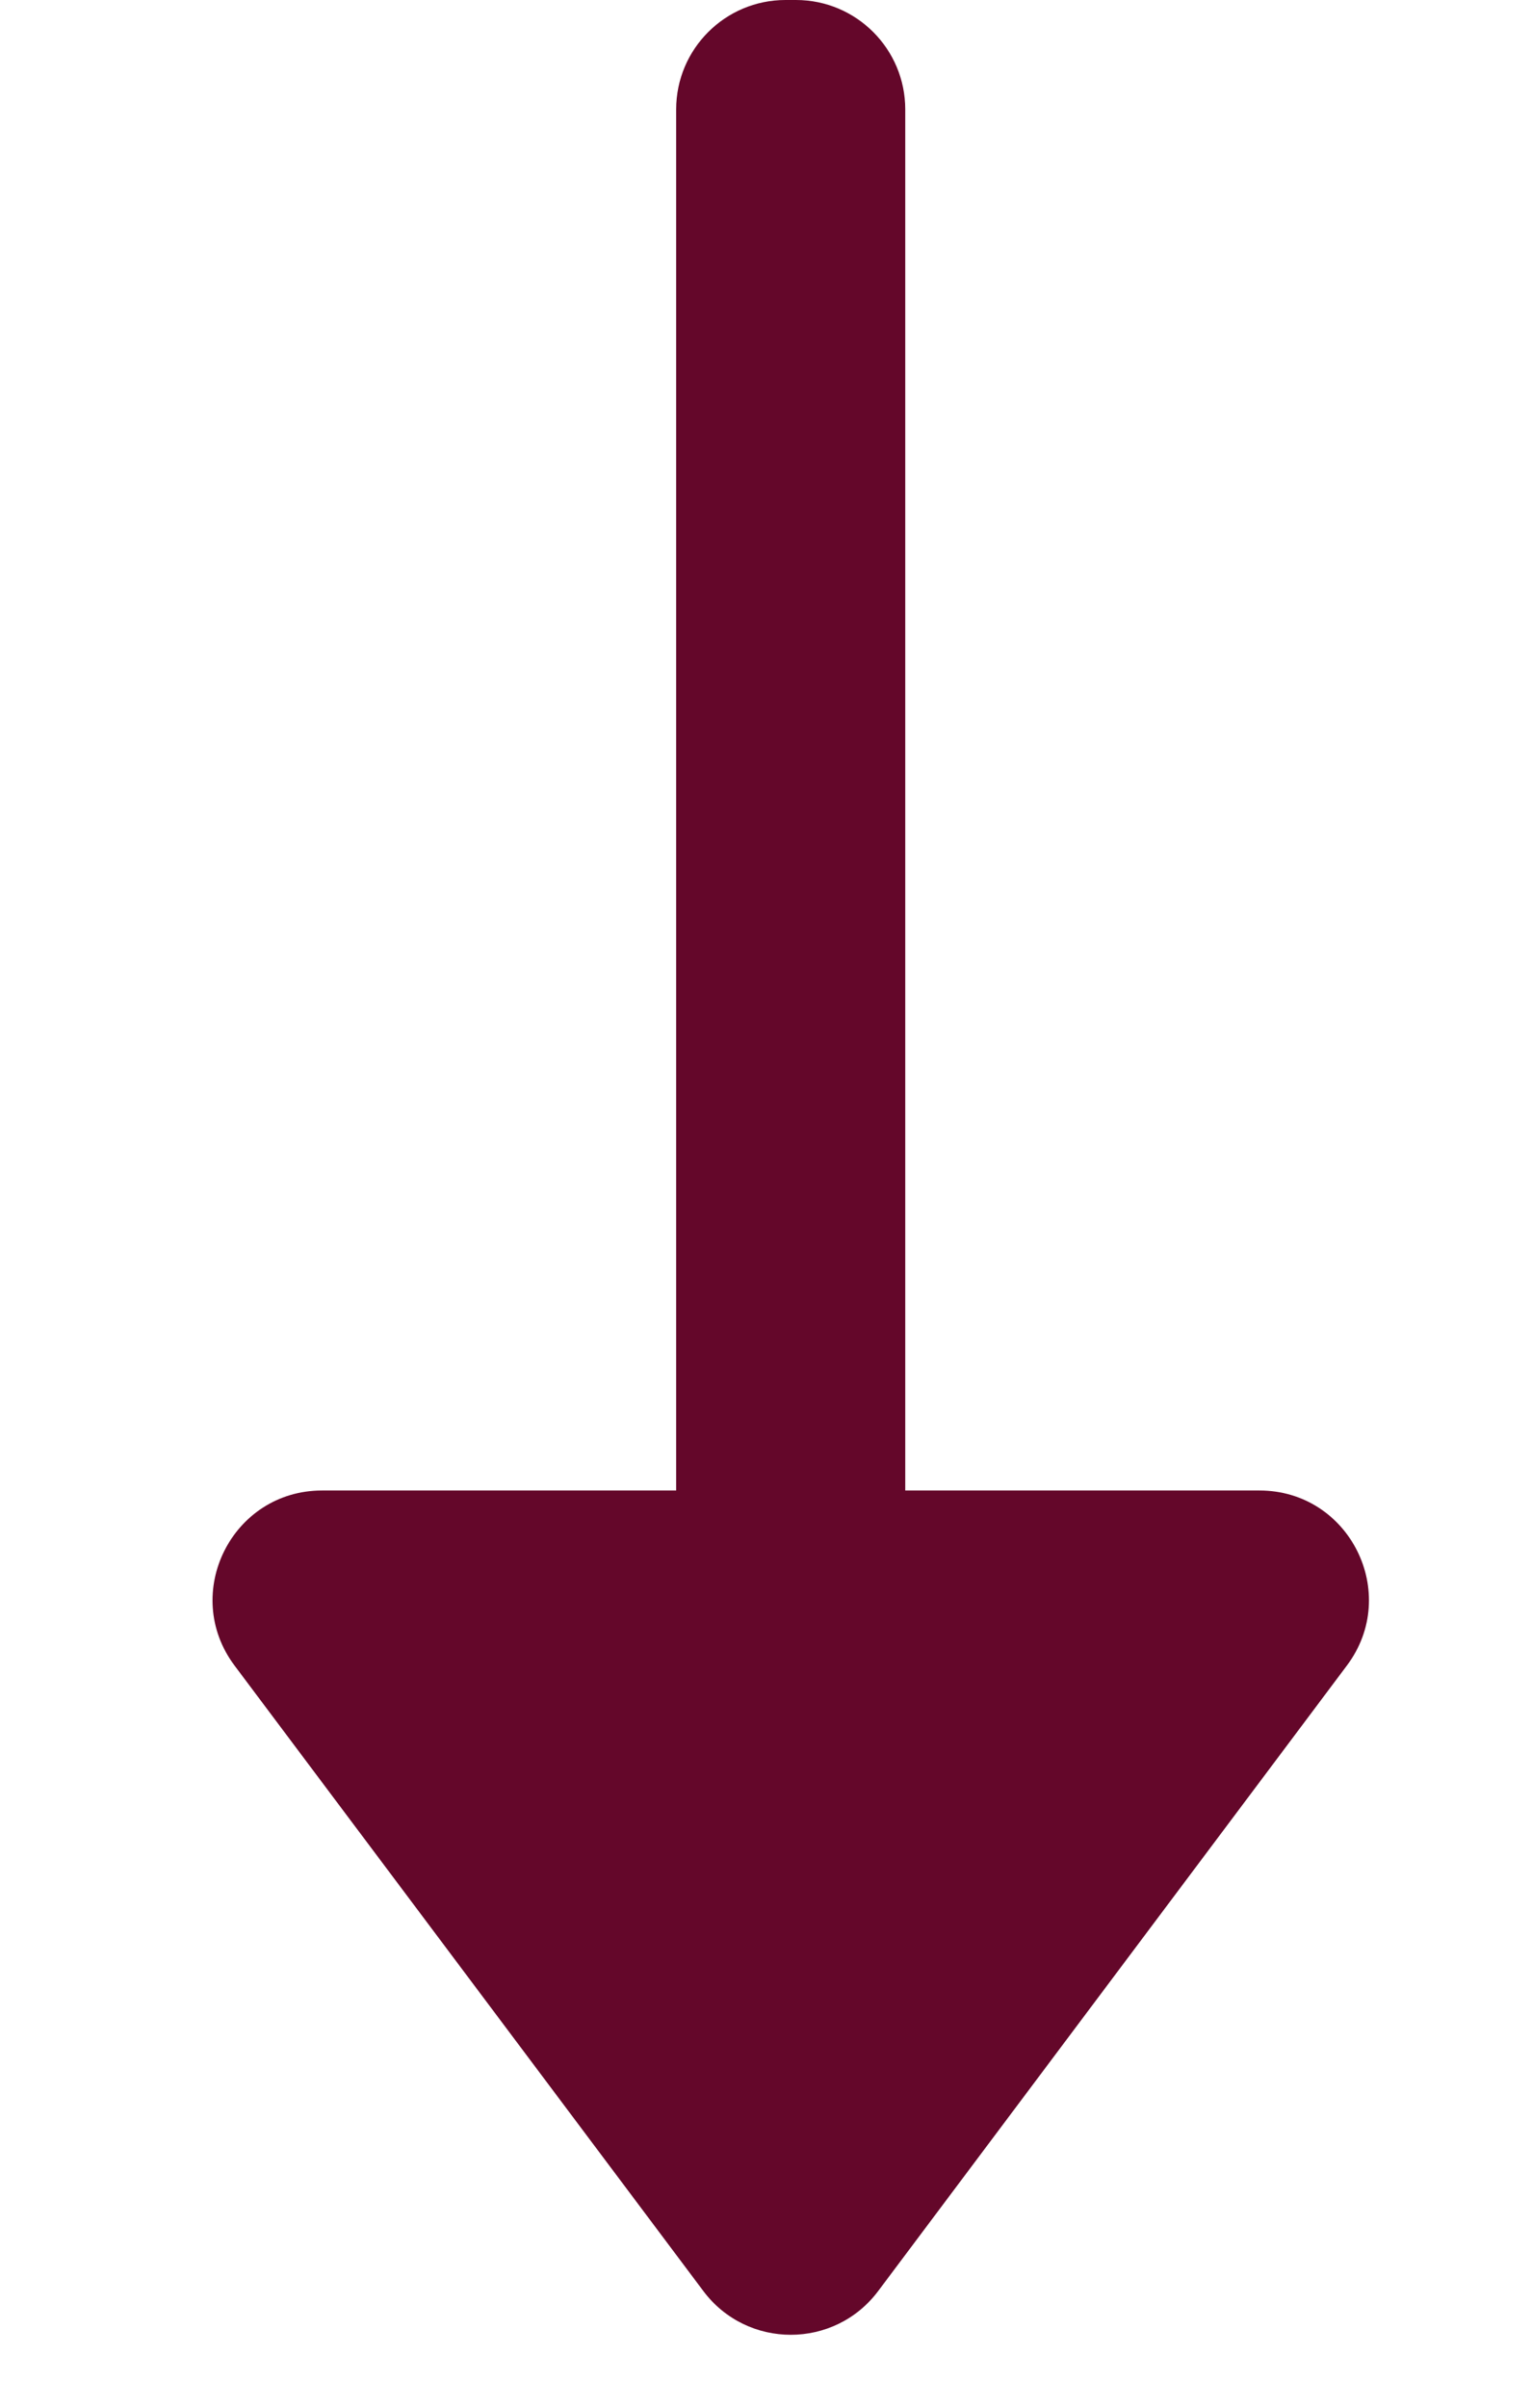
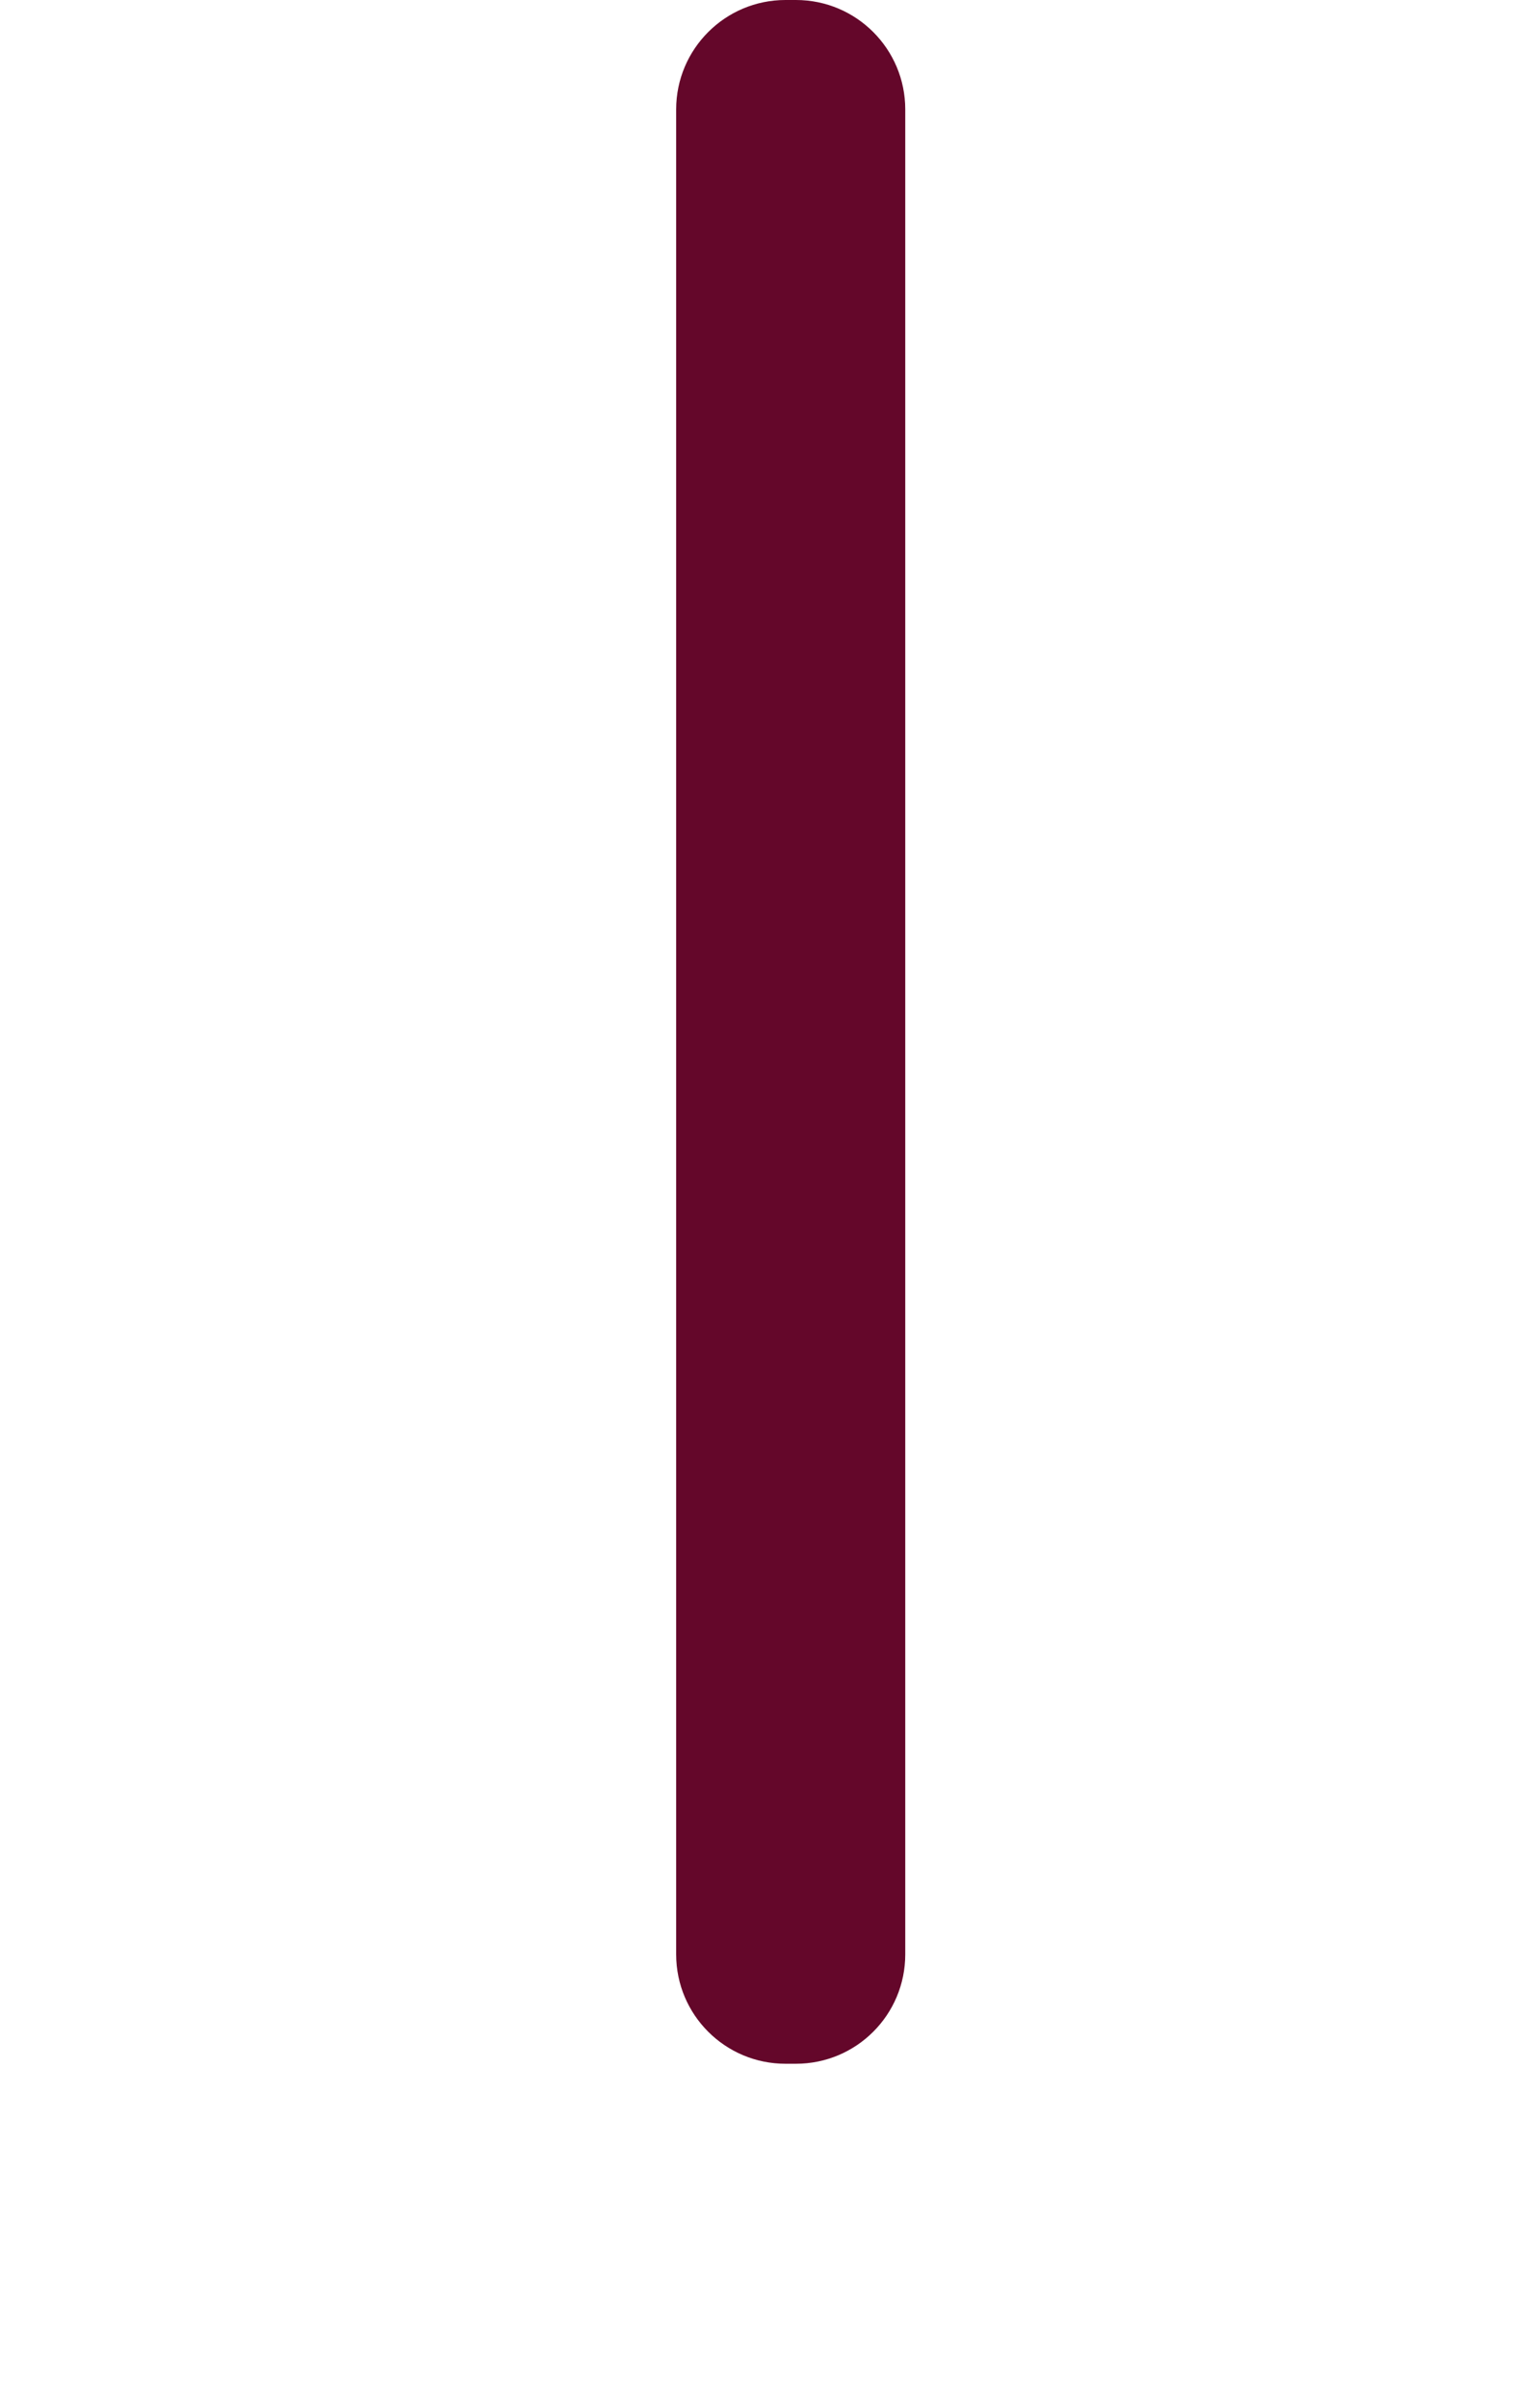
<svg xmlns="http://www.w3.org/2000/svg" width="14" height="22" viewBox="0 0 14 22" fill="none">
  <path d="M8.278 17.857L8.278 1C8.278 0.448 7.831 -3.05371e-05 7.278 -3.05613e-05L7.183 -3.05655e-05C6.631 -3.05896e-05 6.183 0.448 6.183 1L6.183 17.857C6.183 18.41 6.631 18.857 7.183 18.857L7.278 18.857C7.831 18.857 8.278 18.41 8.278 17.857Z" fill="#64072A" />
-   <path d="M6.431 20.933C6.831 21.467 7.631 21.467 8.031 20.933L12.316 15.219C12.811 14.56 12.341 13.619 11.517 13.619L2.945 13.619C2.121 13.619 1.651 14.56 2.145 15.219L6.431 20.933Z" fill="#64072A" />
</svg>